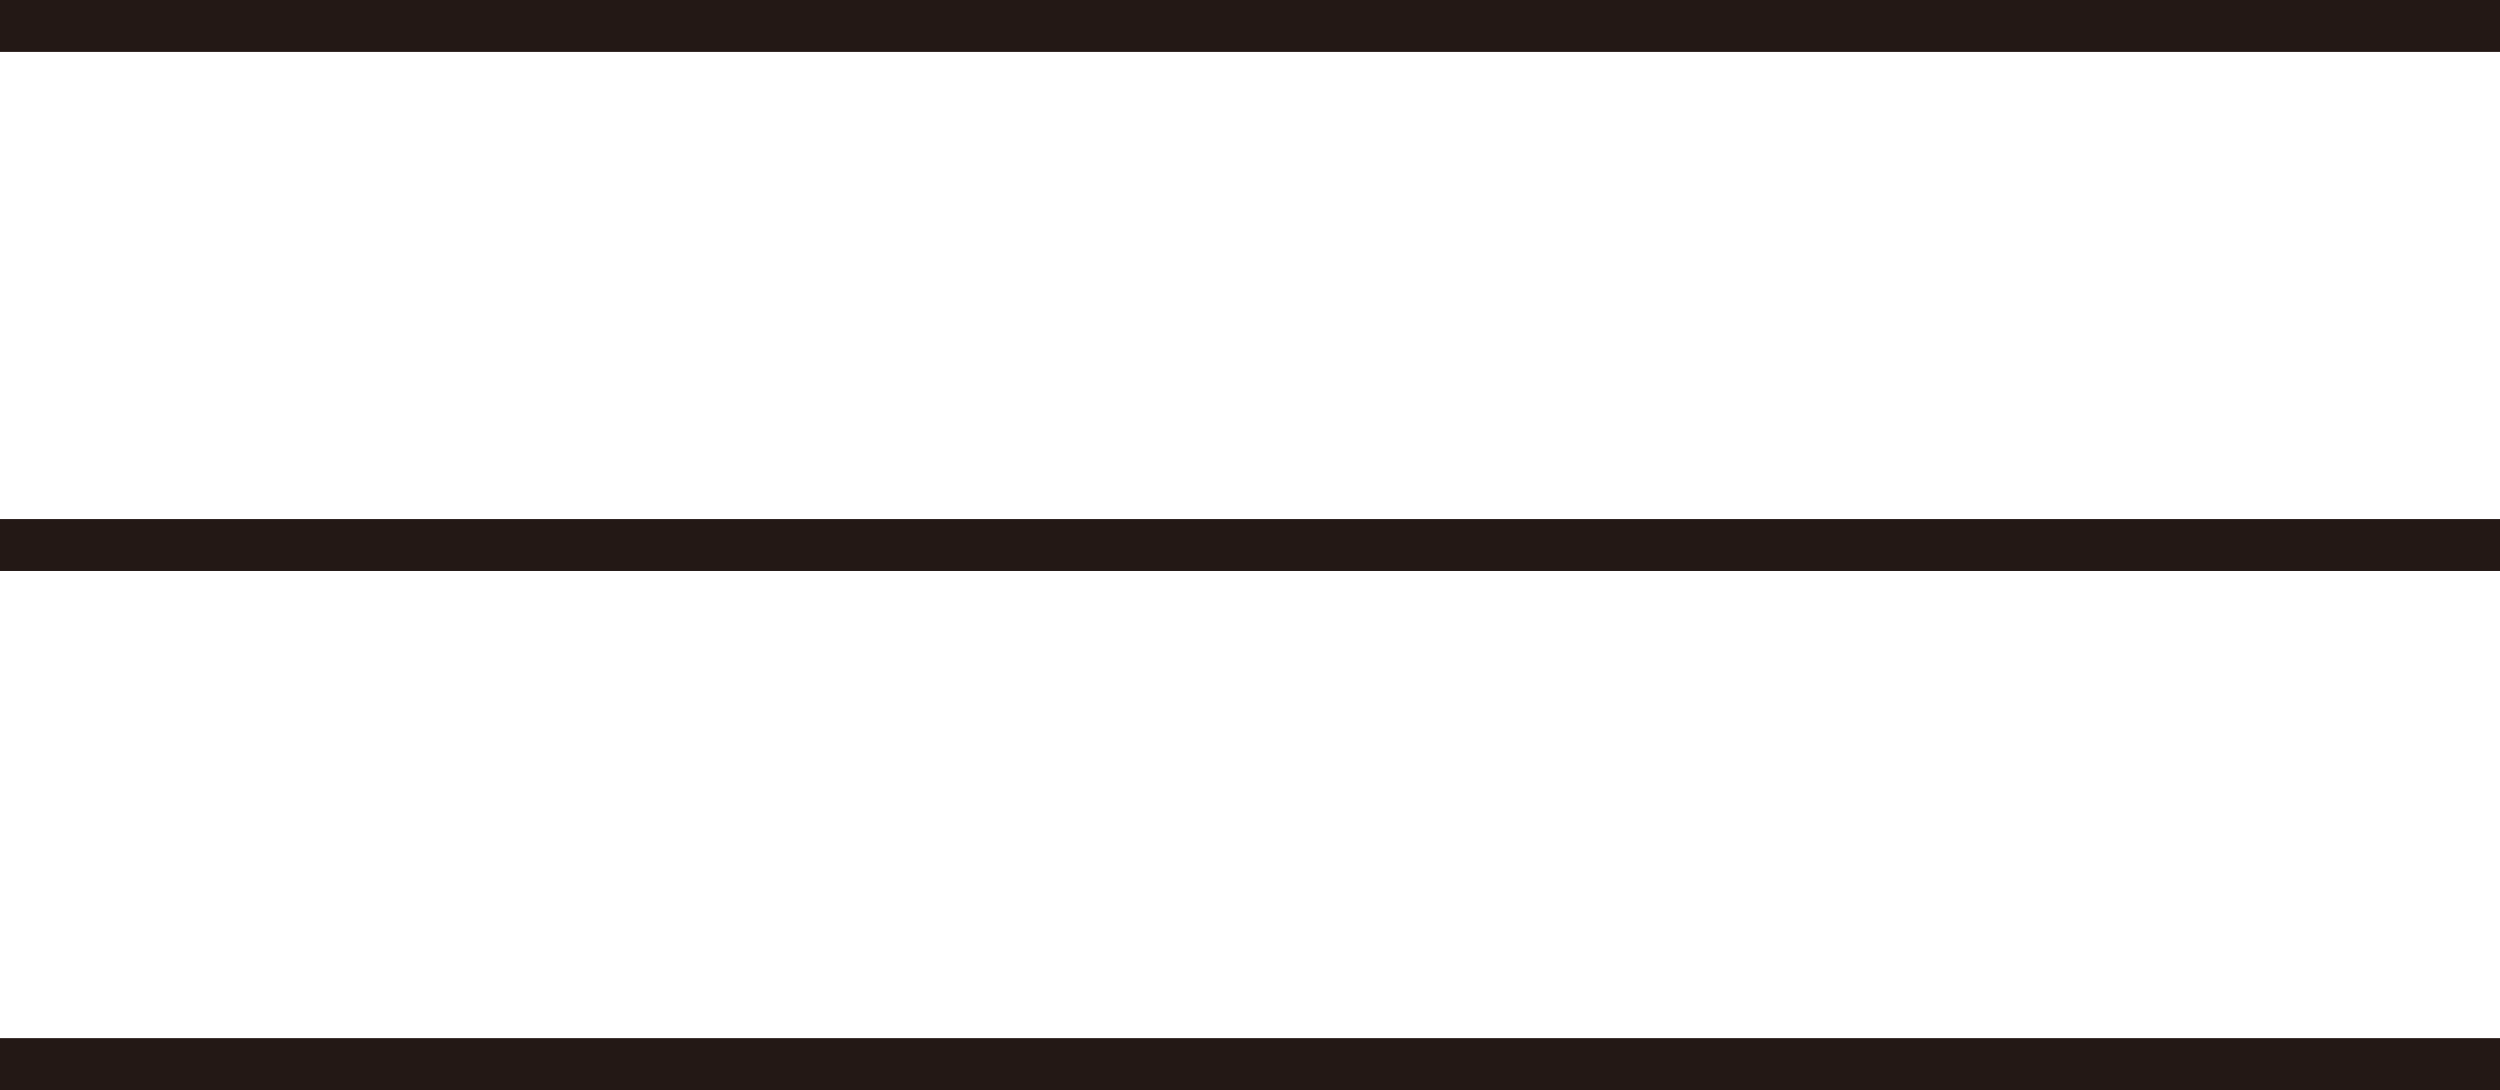
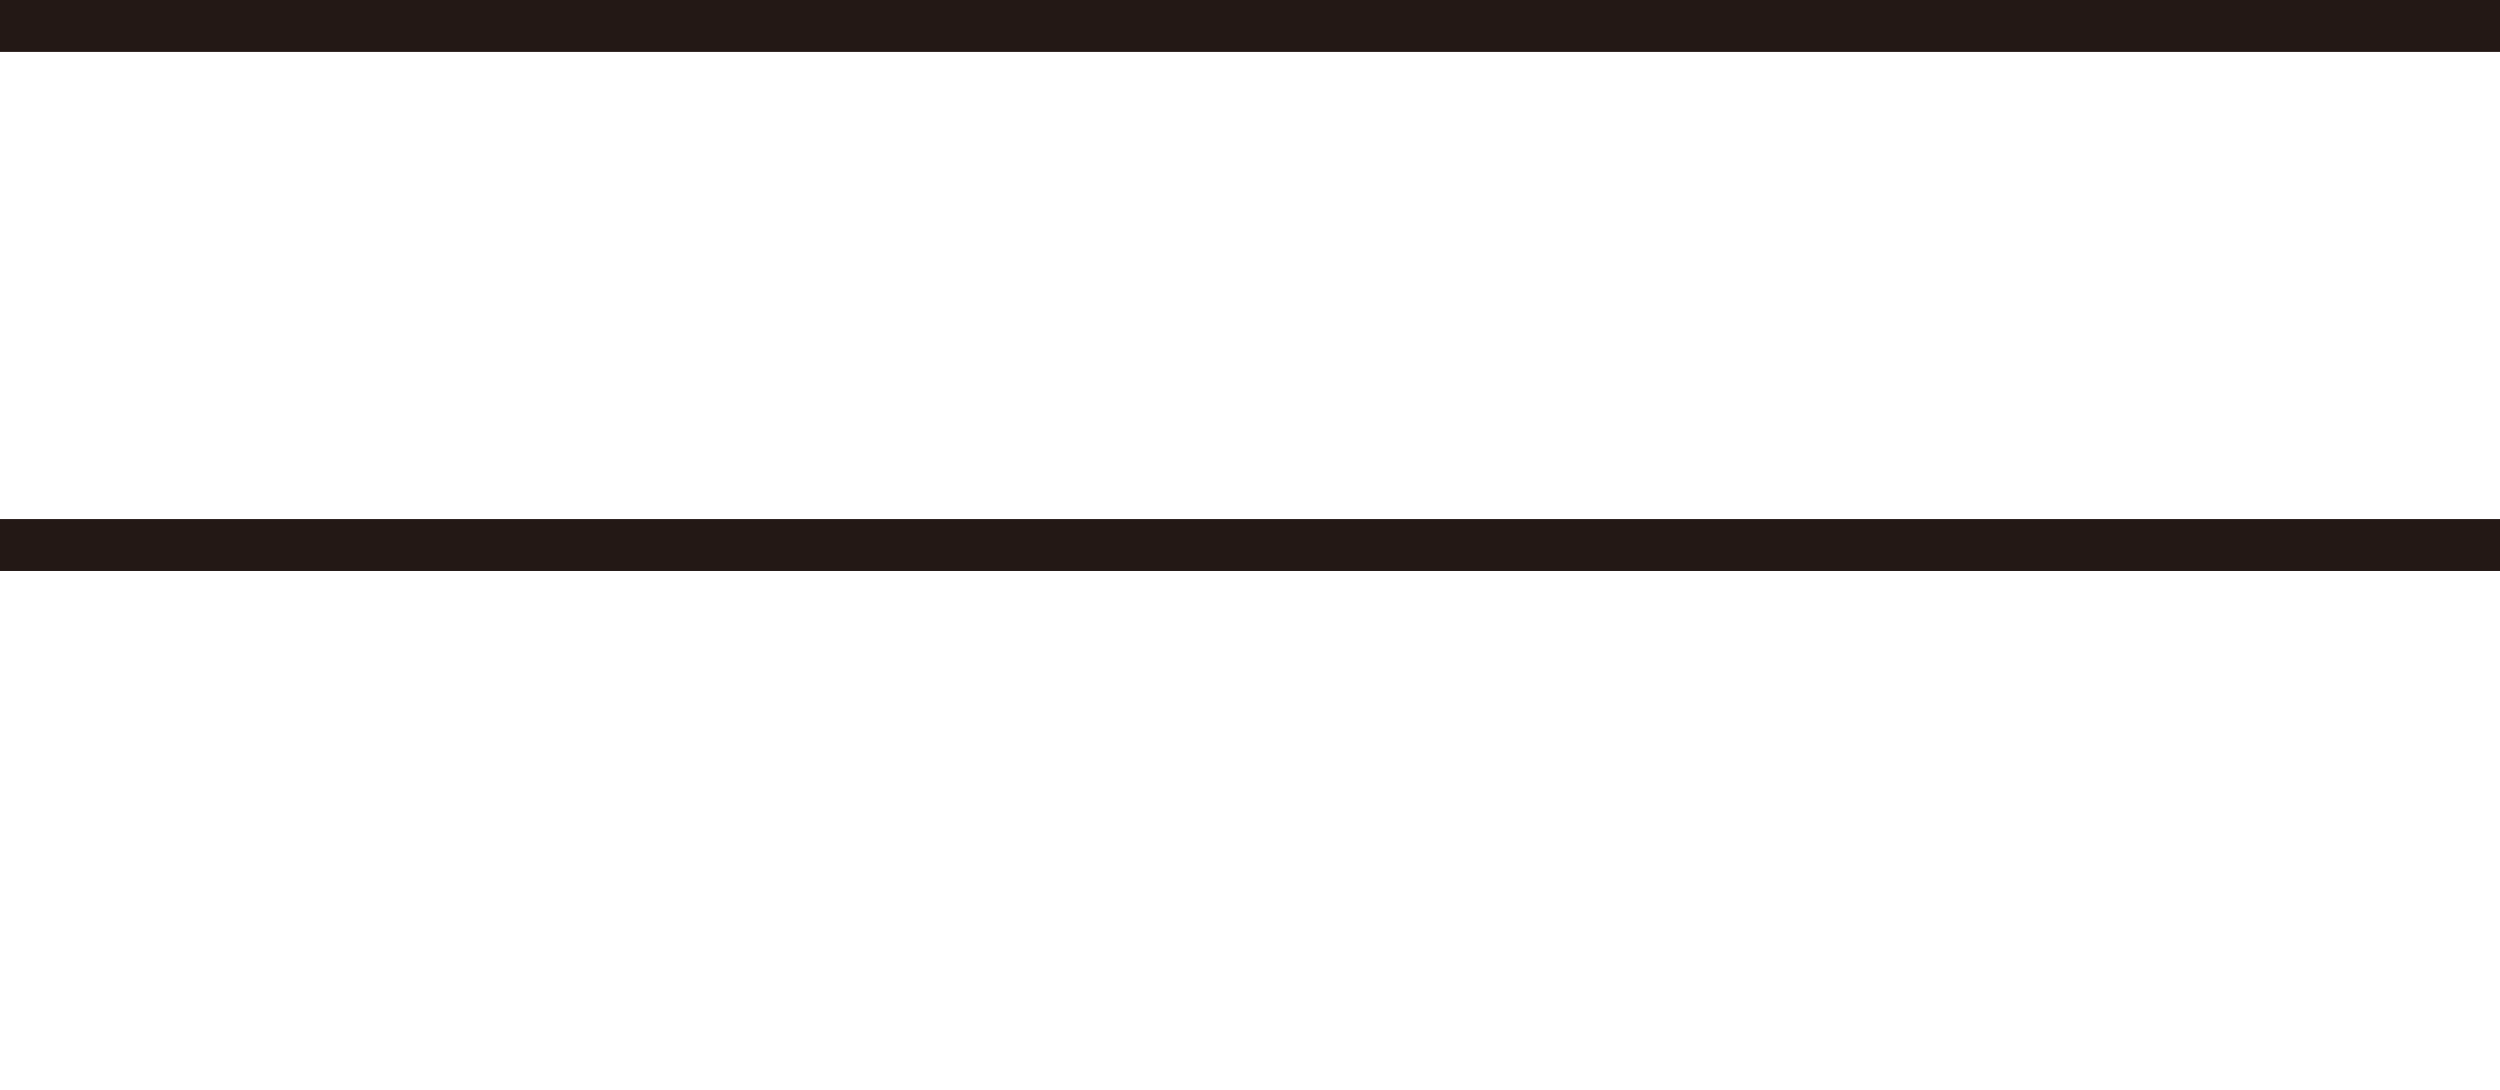
<svg xmlns="http://www.w3.org/2000/svg" width="48.163" height="21" viewBox="0 0 48.163 21">
  <defs>
    <clipPath id="a">
      <rect width="48.163" height="21" fill="none" />
    </clipPath>
  </defs>
  <g clip-path="url(#a)">
    <path d="M48.163.5H0v-1H48.163Z" transform="translate(0 0.5)" fill="#231815" />
    <path d="M48.163.5H0v-1H48.163Z" transform="translate(0 10.5)" fill="#231815" />
-     <path d="M48.163.5H0v-1H48.163Z" transform="translate(0 20.5)" fill="#231815" />
  </g>
</svg>